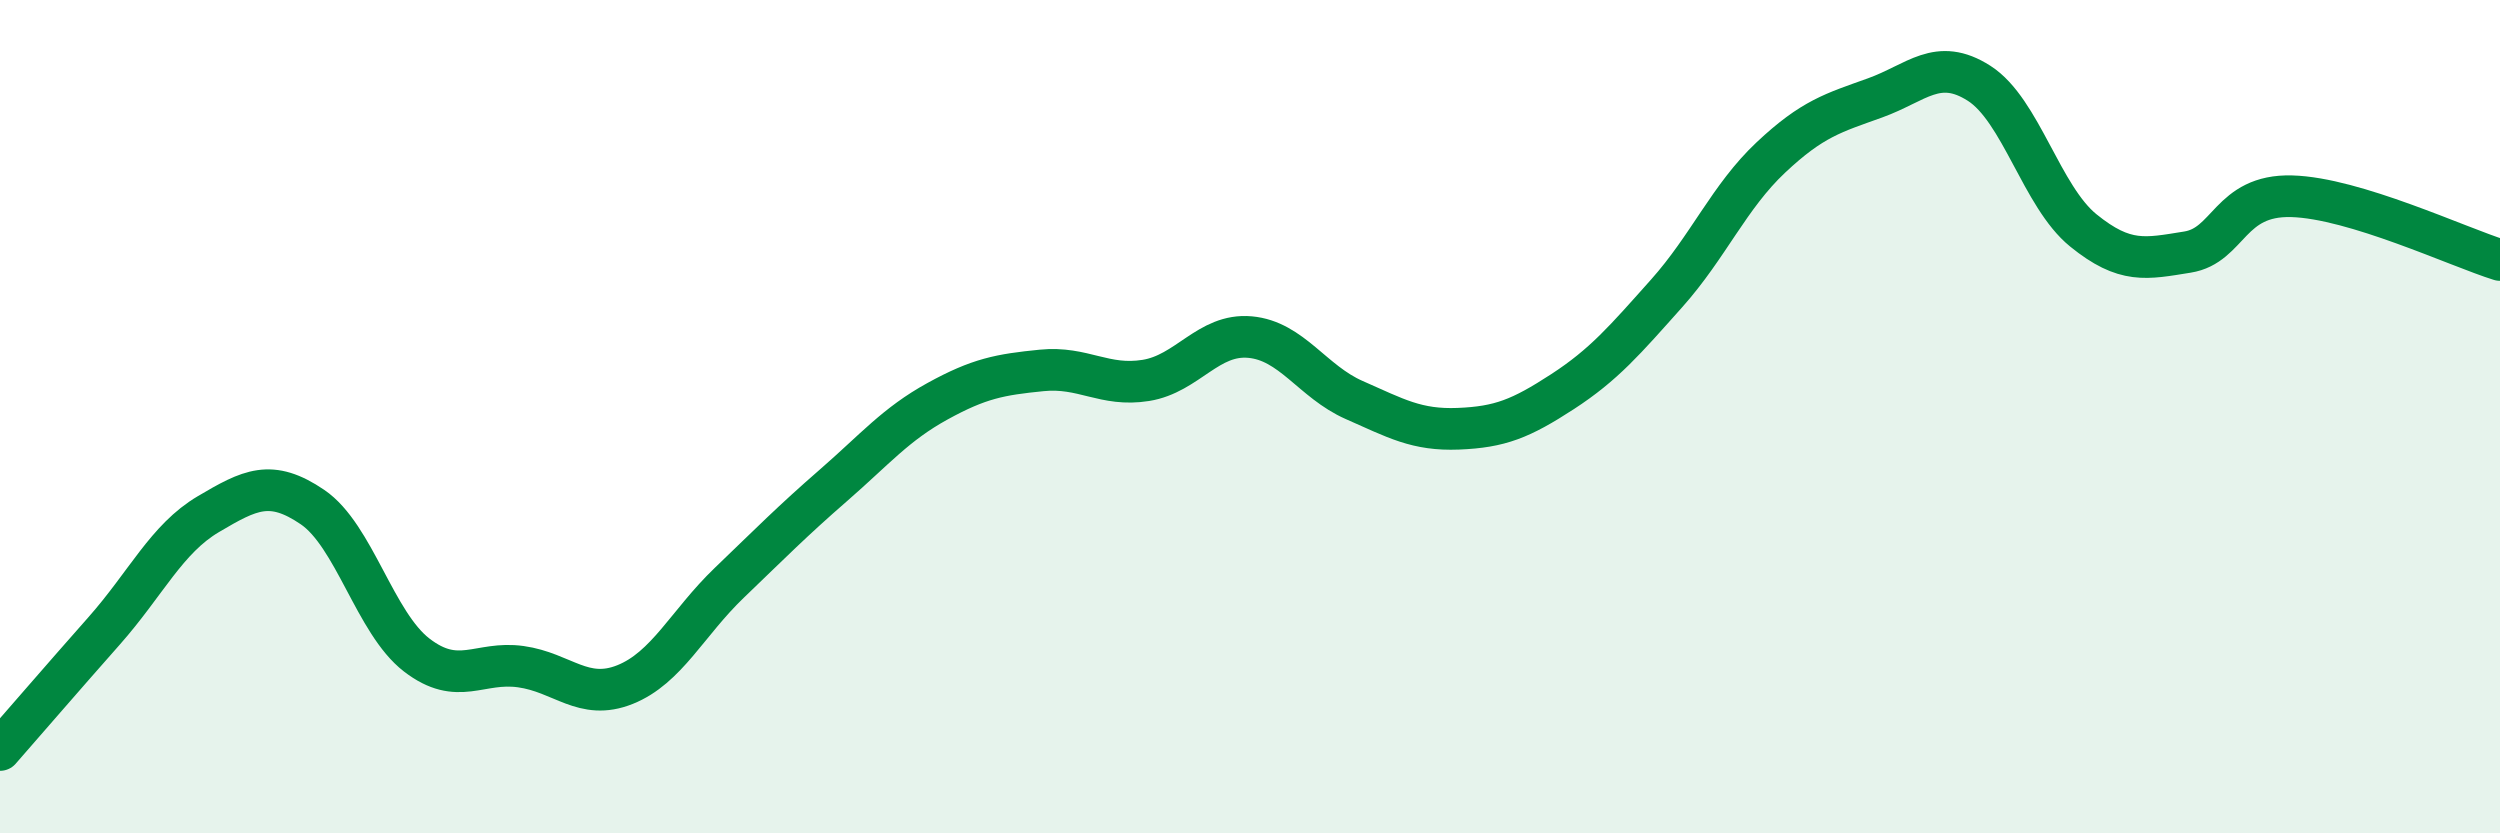
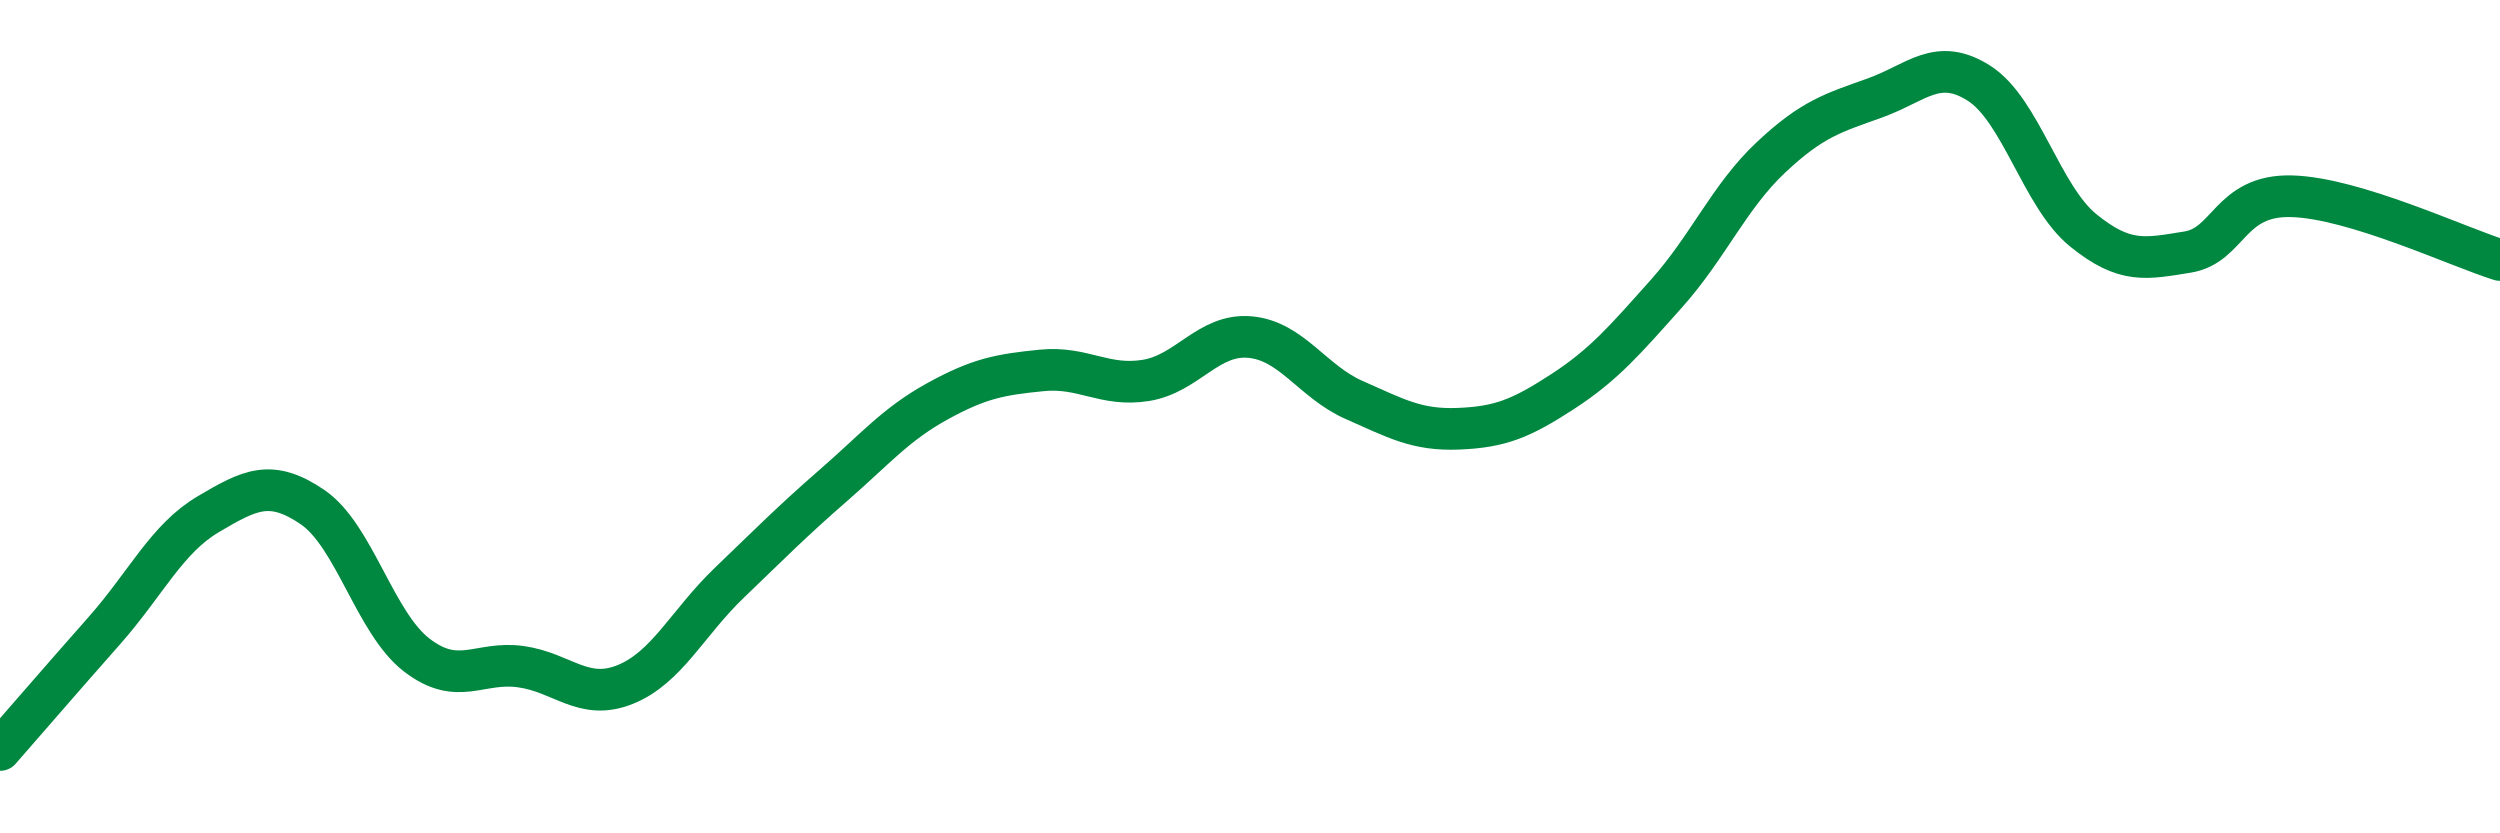
<svg xmlns="http://www.w3.org/2000/svg" width="60" height="20" viewBox="0 0 60 20">
-   <path d="M 0,18 C 0.5,17.43 1.5,16.27 2.5,15.14 C 3.5,14.01 4,12.93 5,12.34 C 6,11.75 6.5,11.49 7.5,12.17 C 8.5,12.85 9,14.95 10,15.72 C 11,16.49 11.5,15.86 12.5,16 C 13.5,16.14 14,16.83 15,16.43 C 16,16.03 16.5,14.95 17.5,13.99 C 18.5,13.03 19,12.52 20,11.65 C 21,10.78 21.5,10.18 22.5,9.63 C 23.5,9.08 24,8.99 25,8.89 C 26,8.79 26.5,9.29 27.5,9.13 C 28.5,8.97 29,8 30,8.09 C 31,8.18 31.5,9.16 32.5,9.6 C 33.5,10.04 34,10.33 35,10.29 C 36,10.25 36.5,10.05 37.5,9.4 C 38.5,8.75 39,8.16 40,7.04 C 41,5.92 41.5,4.72 42.5,3.78 C 43.5,2.84 44,2.71 45,2.35 C 46,1.99 46.5,1.36 47.5,2 C 48.5,2.64 49,4.72 50,5.53 C 51,6.34 51.5,6.21 52.5,6.05 C 53.5,5.89 53.5,4.67 55,4.71 C 56.5,4.75 59,5.93 60,6.24L60 20L0 20Z" fill="#008740" opacity="0.1" stroke-linecap="round" stroke-linejoin="round" />
  <path d="M 0,18 C 0.5,17.43 1.5,16.27 2.5,15.14 C 3.5,14.01 4,12.93 5,12.34 C 6,11.75 6.5,11.49 7.5,12.17 C 8.5,12.85 9,14.95 10,15.72 C 11,16.49 11.5,15.86 12.5,16 C 13.5,16.14 14,16.83 15,16.43 C 16,16.03 16.5,14.95 17.5,13.99 C 18.5,13.03 19,12.52 20,11.65 C 21,10.78 21.5,10.18 22.5,9.63 C 23.5,9.08 24,8.99 25,8.89 C 26,8.79 26.5,9.29 27.5,9.13 C 28.5,8.97 29,8 30,8.09 C 31,8.18 31.5,9.16 32.5,9.6 C 33.5,10.04 34,10.33 35,10.29 C 36,10.25 36.5,10.05 37.5,9.4 C 38.5,8.75 39,8.16 40,7.04 C 41,5.92 41.5,4.72 42.5,3.78 C 43.5,2.84 44,2.71 45,2.35 C 46,1.99 46.5,1.36 47.5,2 C 48.5,2.64 49,4.72 50,5.53 C 51,6.34 51.5,6.21 52.5,6.05 C 53.5,5.89 53.5,4.67 55,4.71 C 56.5,4.75 59,5.93 60,6.24" stroke="#008740" stroke-width="1" fill="none" stroke-linecap="round" stroke-linejoin="round" />
</svg>